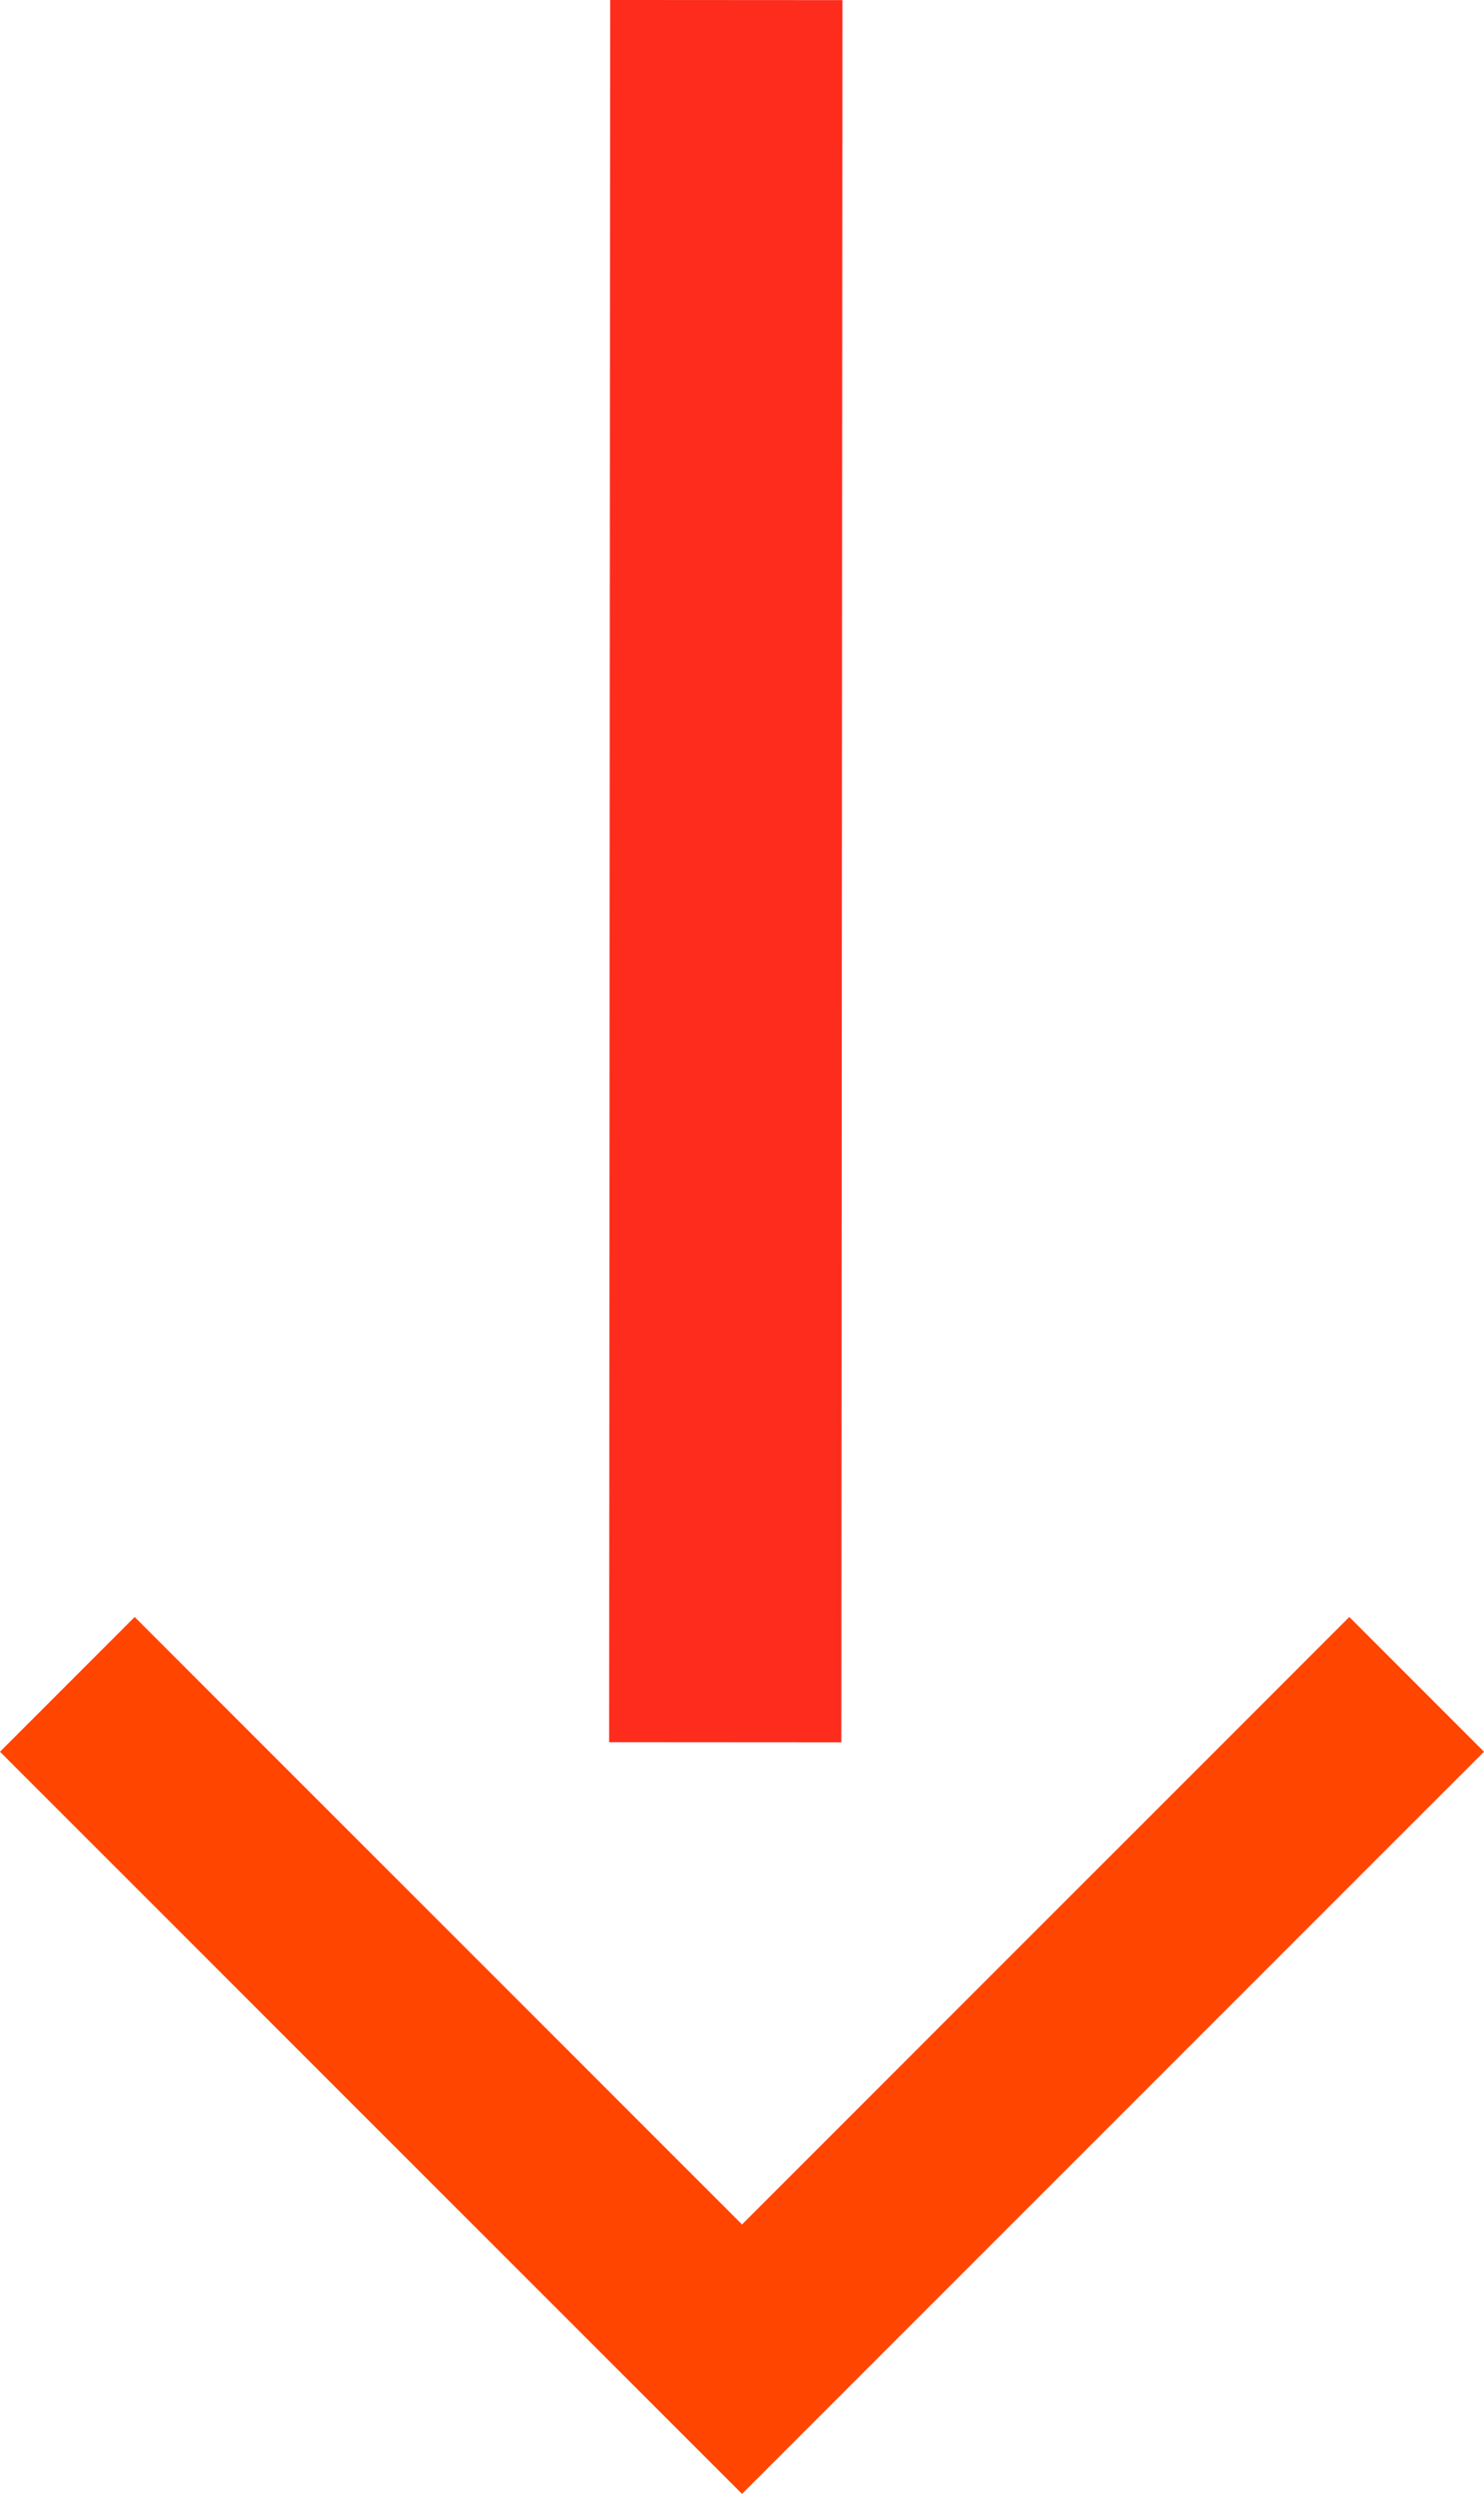
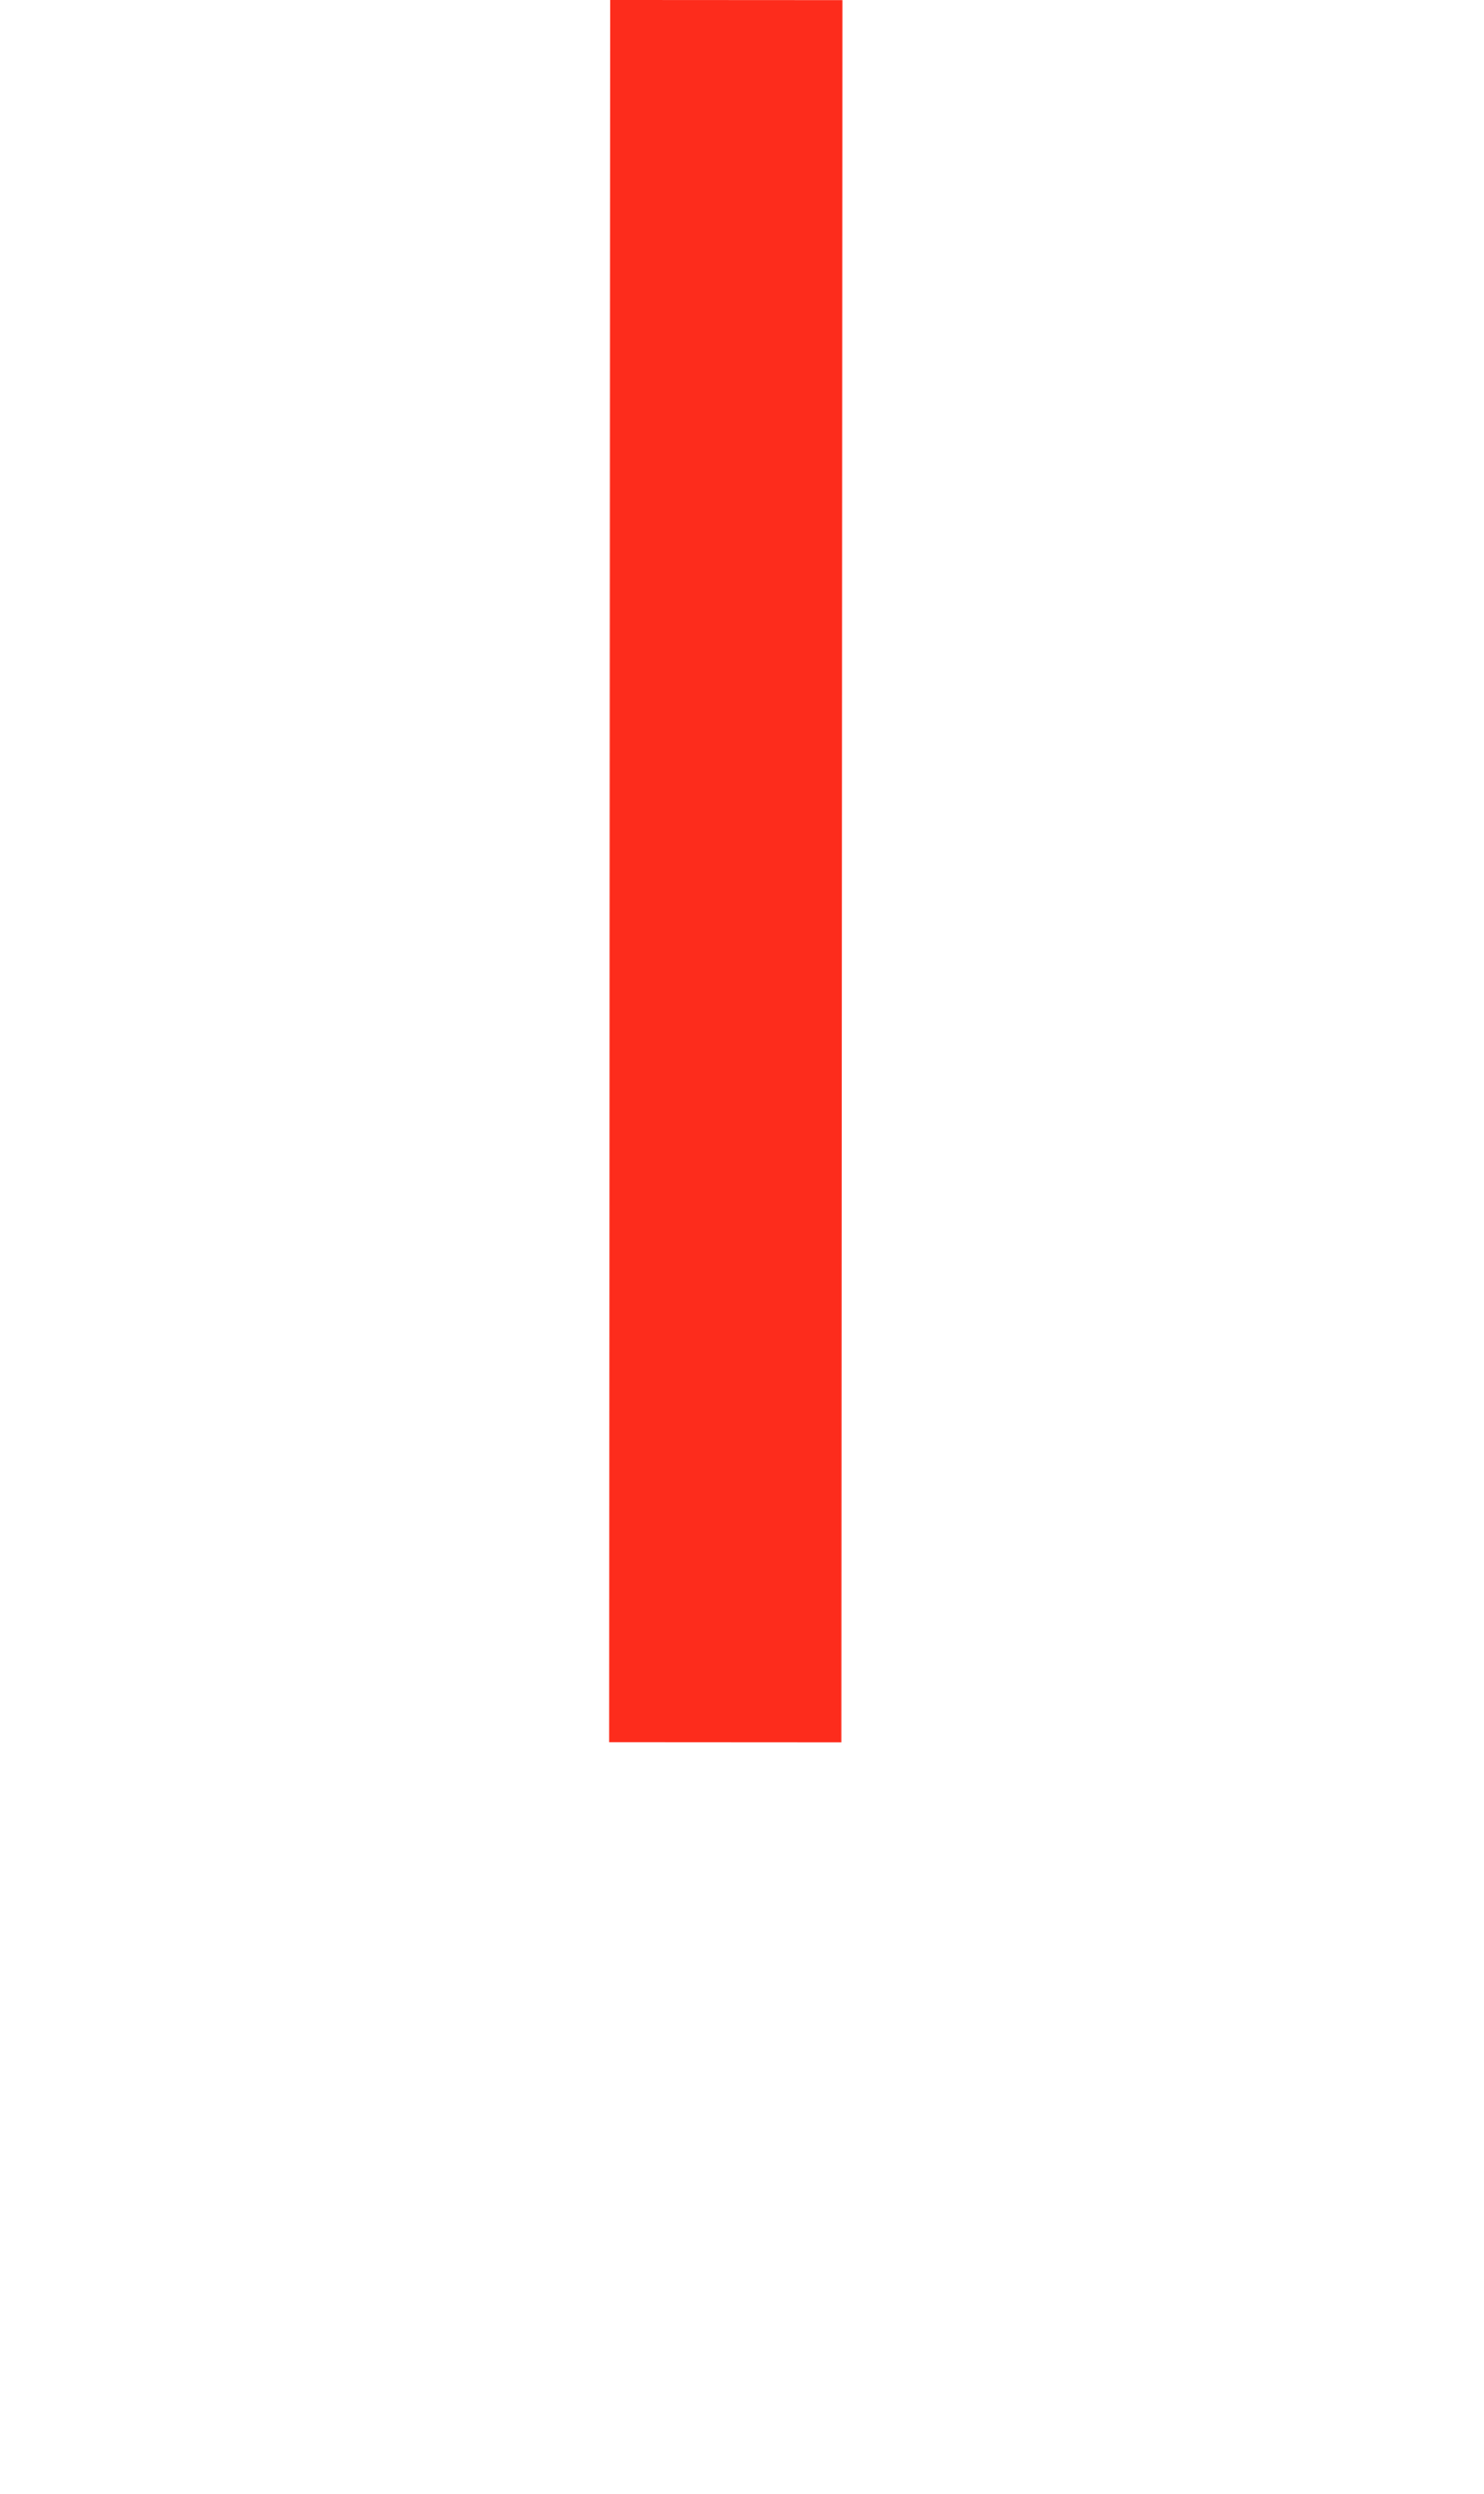
<svg xmlns="http://www.w3.org/2000/svg" width="25.563" height="42.945" viewBox="0 0 25.563 42.945">
  <defs>
    <style>
      .cls-1 {
        fill: #ff4500;
      }

      .cls-2 {
        fill: none;
        stroke: #fd2c1c;
        stroke-width: 4px;
      }
    </style>
  </defs>
  <g id="コンポーネント_12_12" data-name="コンポーネント 12 – 12" transform="translate(25.563 0.001) rotate(90)">
    <g id="矢印" transform="translate(42.944) rotate(90)">
-       <path id="パス_64293" data-name="パス 64293" class="cls-1" d="M12.782,15.1,0,2.32,2.32,0,12.782,10.46,23.243,0l2.32,2.32Z" transform="translate(25.563 15.101) rotate(180)" />
-     </g>
+       </g>
    <line id="線_58" data-name="線 58" class="cls-2" x2="30" y2="0.018" transform="translate(0 13.052)" />
  </g>
</svg>